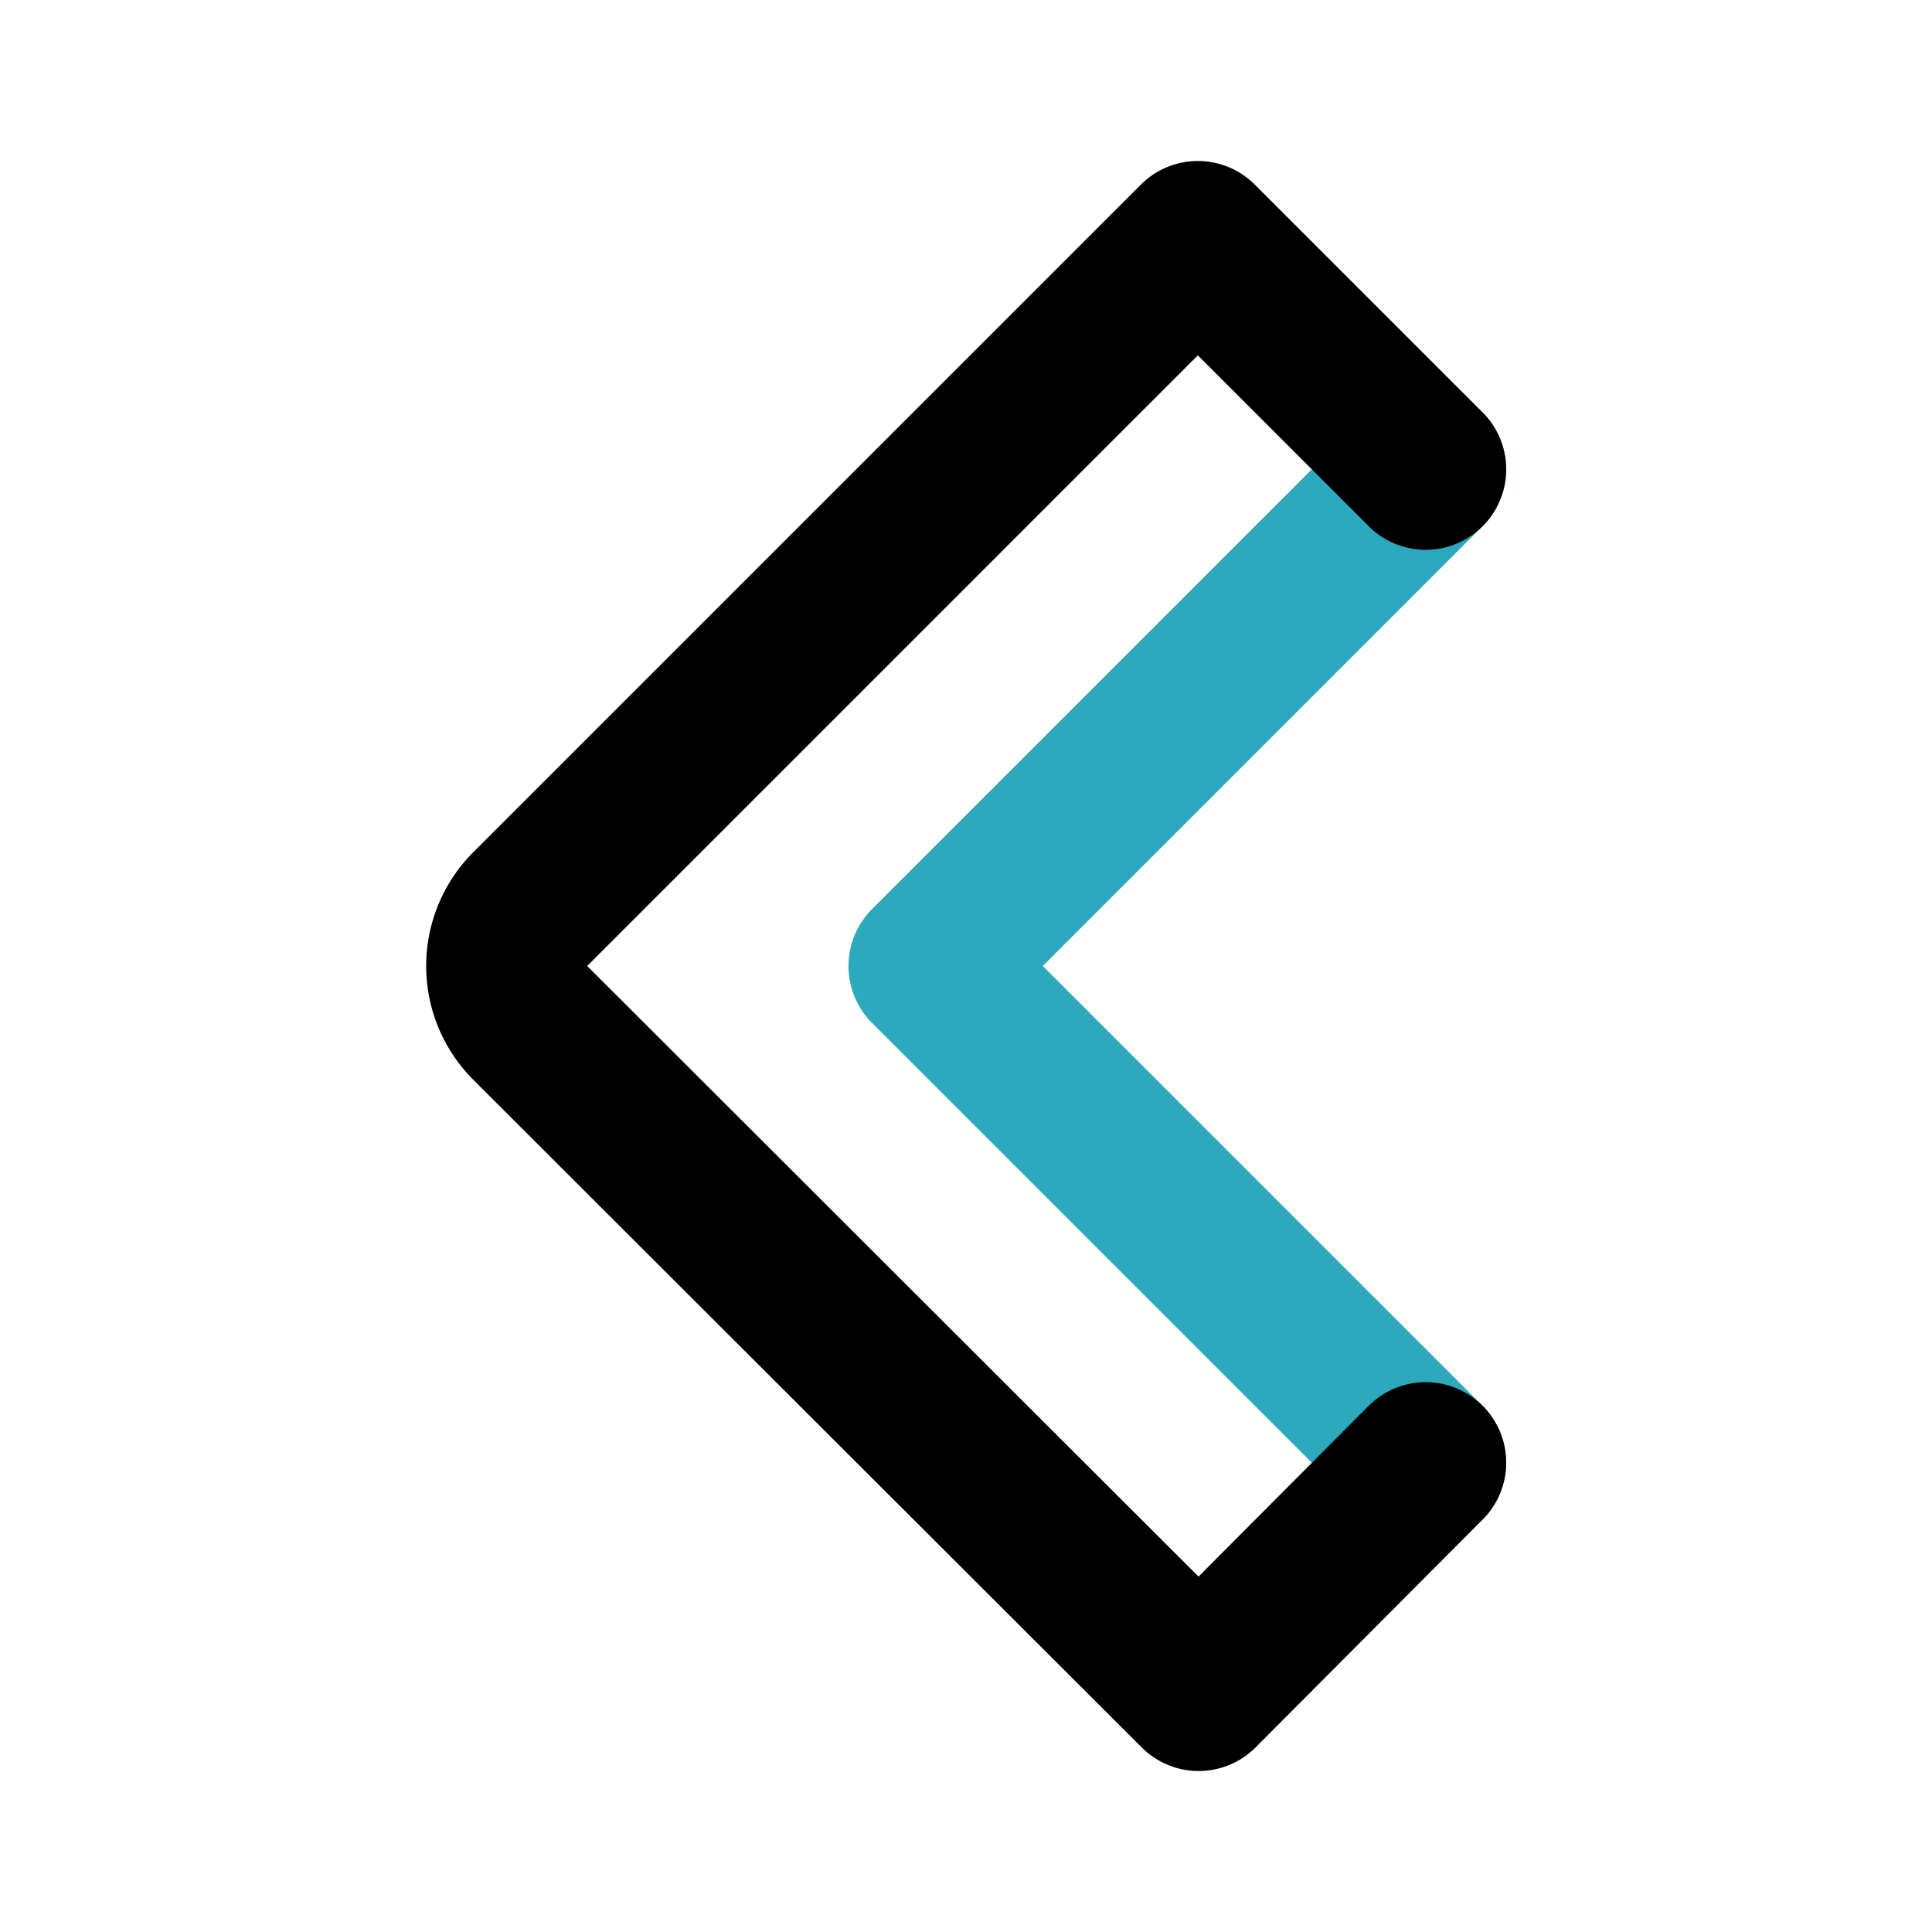
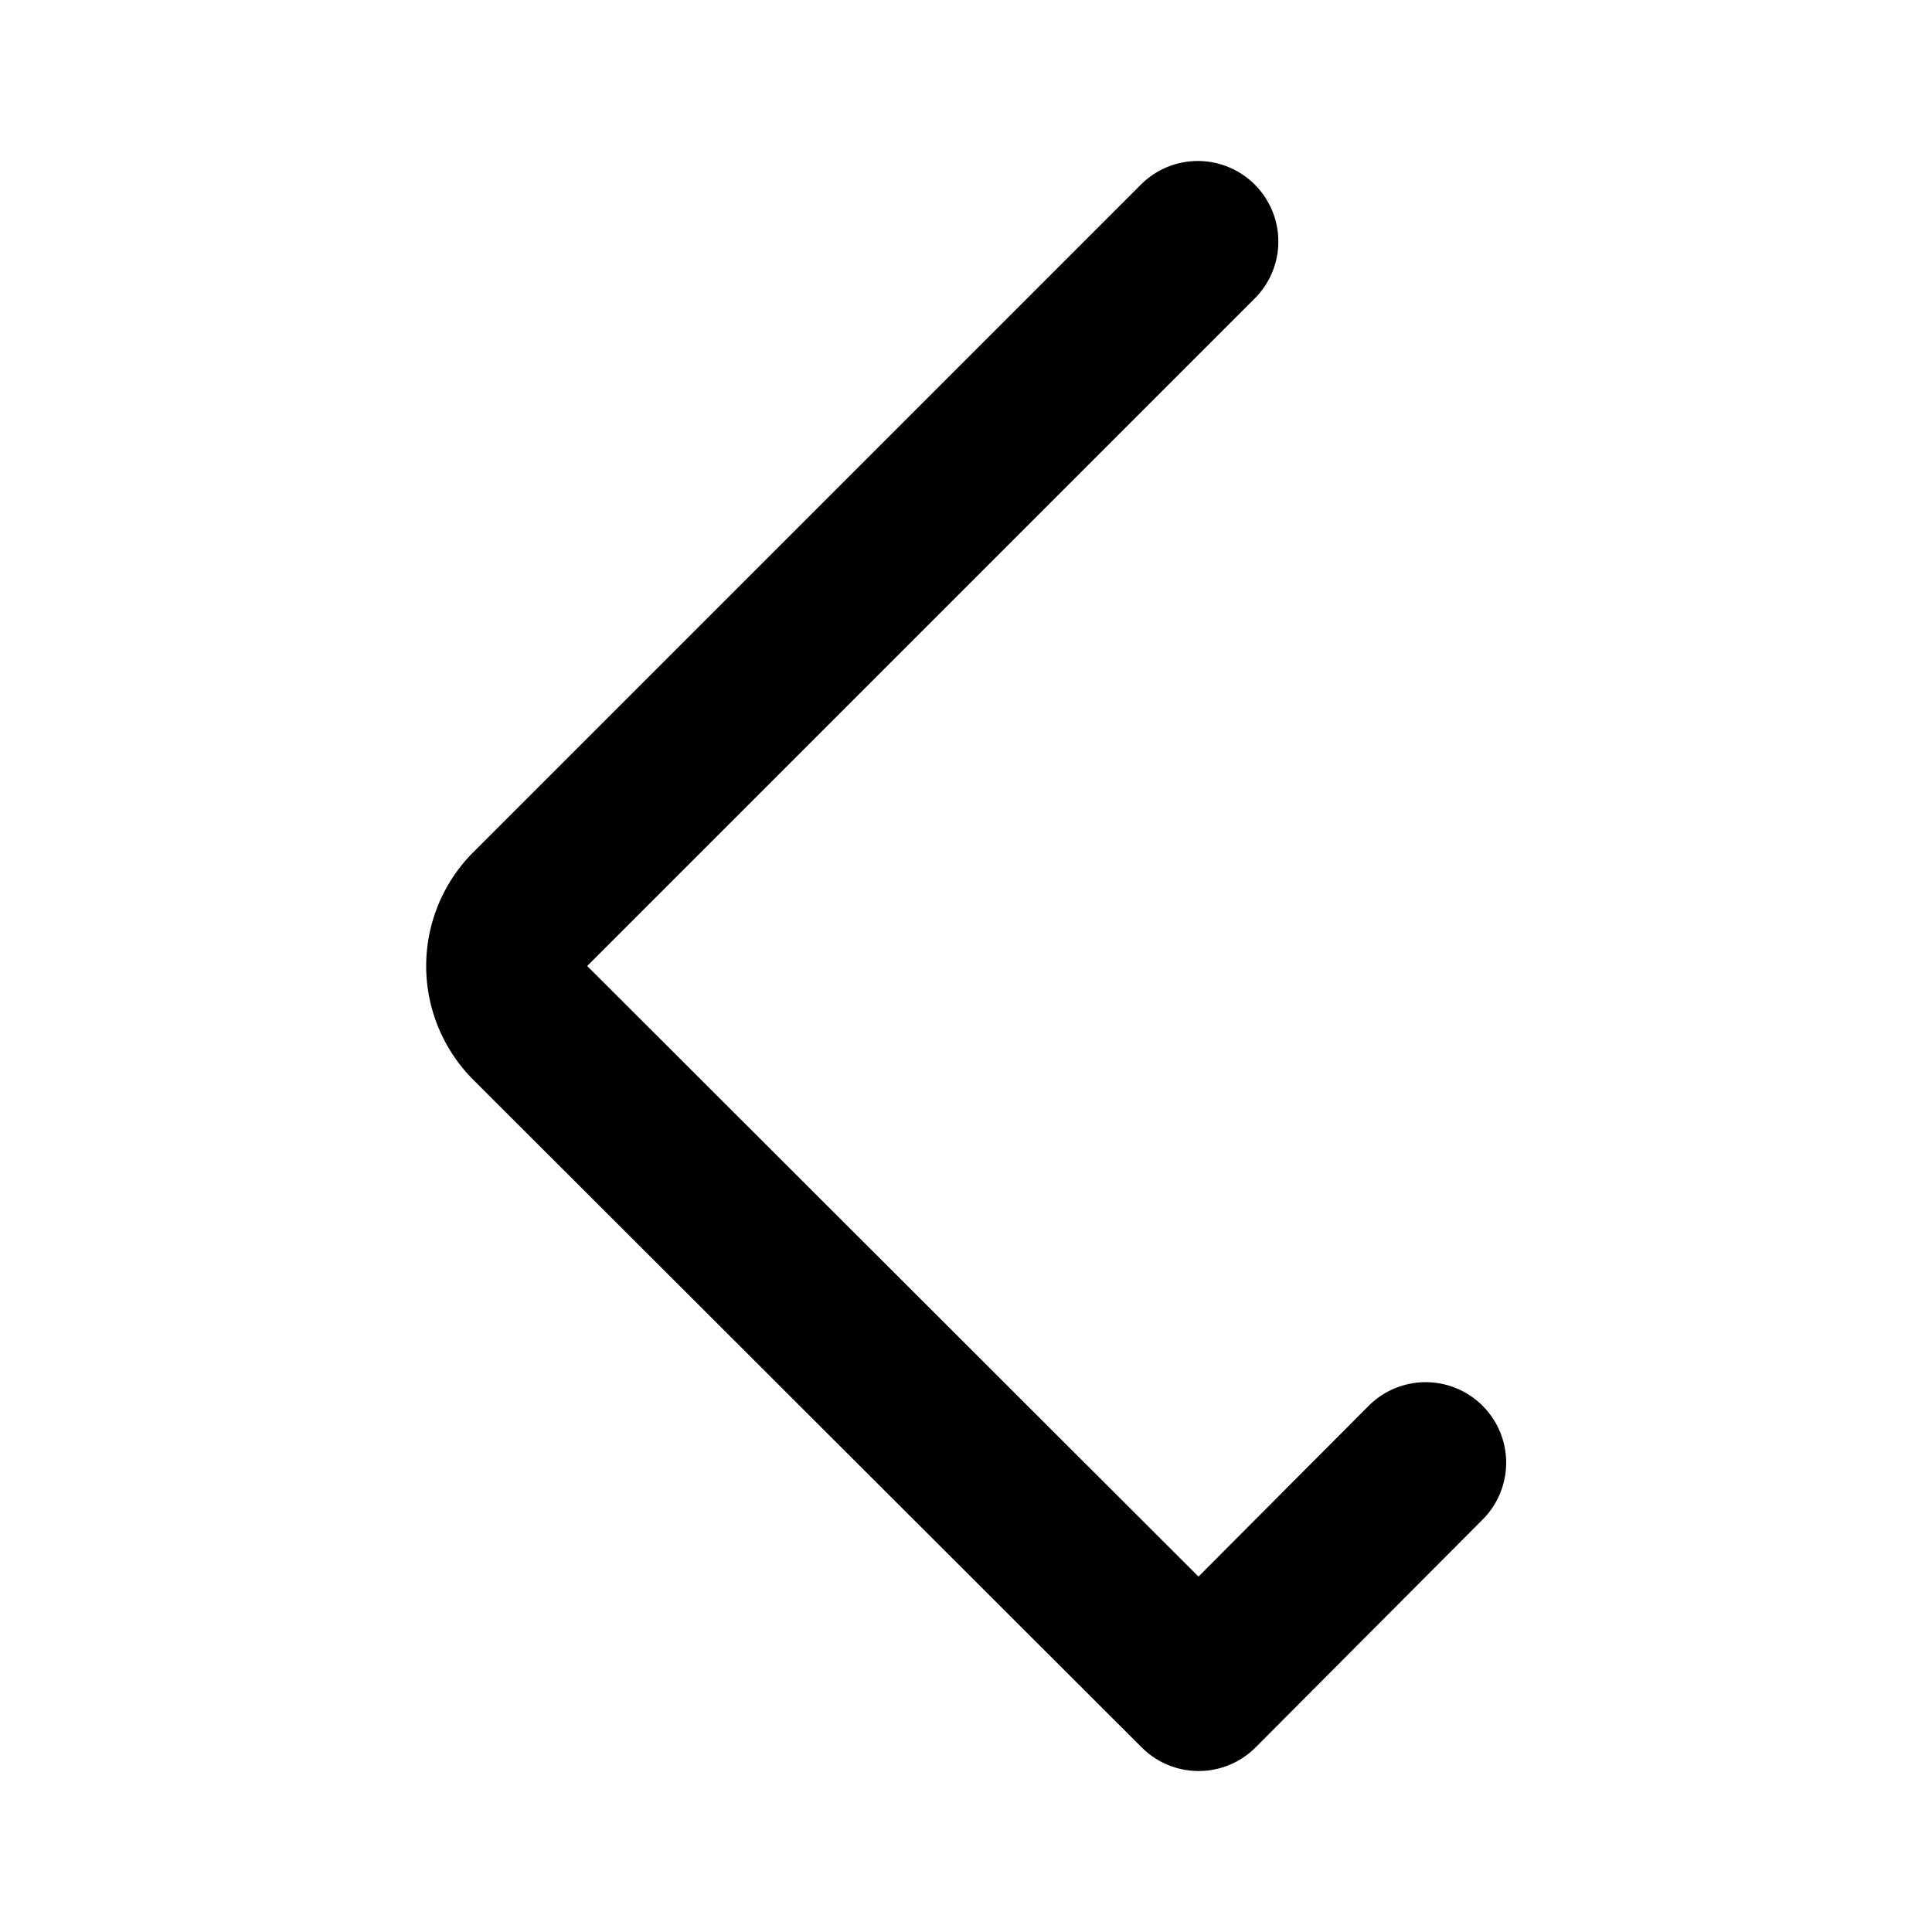
<svg xmlns="http://www.w3.org/2000/svg" fill="#000000" width="800px" height="800px" viewBox="0 0 24 24" id="left-direction-2" data-name="Line Color" class="icon line-color">
-   <polyline id="secondary" points="17.71 5.83 11.54 12 17.71 18.17" style="fill: none; stroke: rgb(44, 169, 188); stroke-linecap: round; stroke-linejoin: round; stroke-width: 2;" />
-   <path id="primary" d="M17.71,18.17,14.89,21l-8.3-8.29a1,1,0,0,1,0-1.42L14.88,3l2.83,2.83" style="fill: none; stroke: rgb(0, 0, 0); stroke-linecap: round; stroke-linejoin: round; stroke-width: 2;" />
+   <path id="primary" d="M17.71,18.17,14.89,21l-8.3-8.29a1,1,0,0,1,0-1.42L14.88,3" style="fill: none; stroke: rgb(0, 0, 0); stroke-linecap: round; stroke-linejoin: round; stroke-width: 2;" />
</svg>